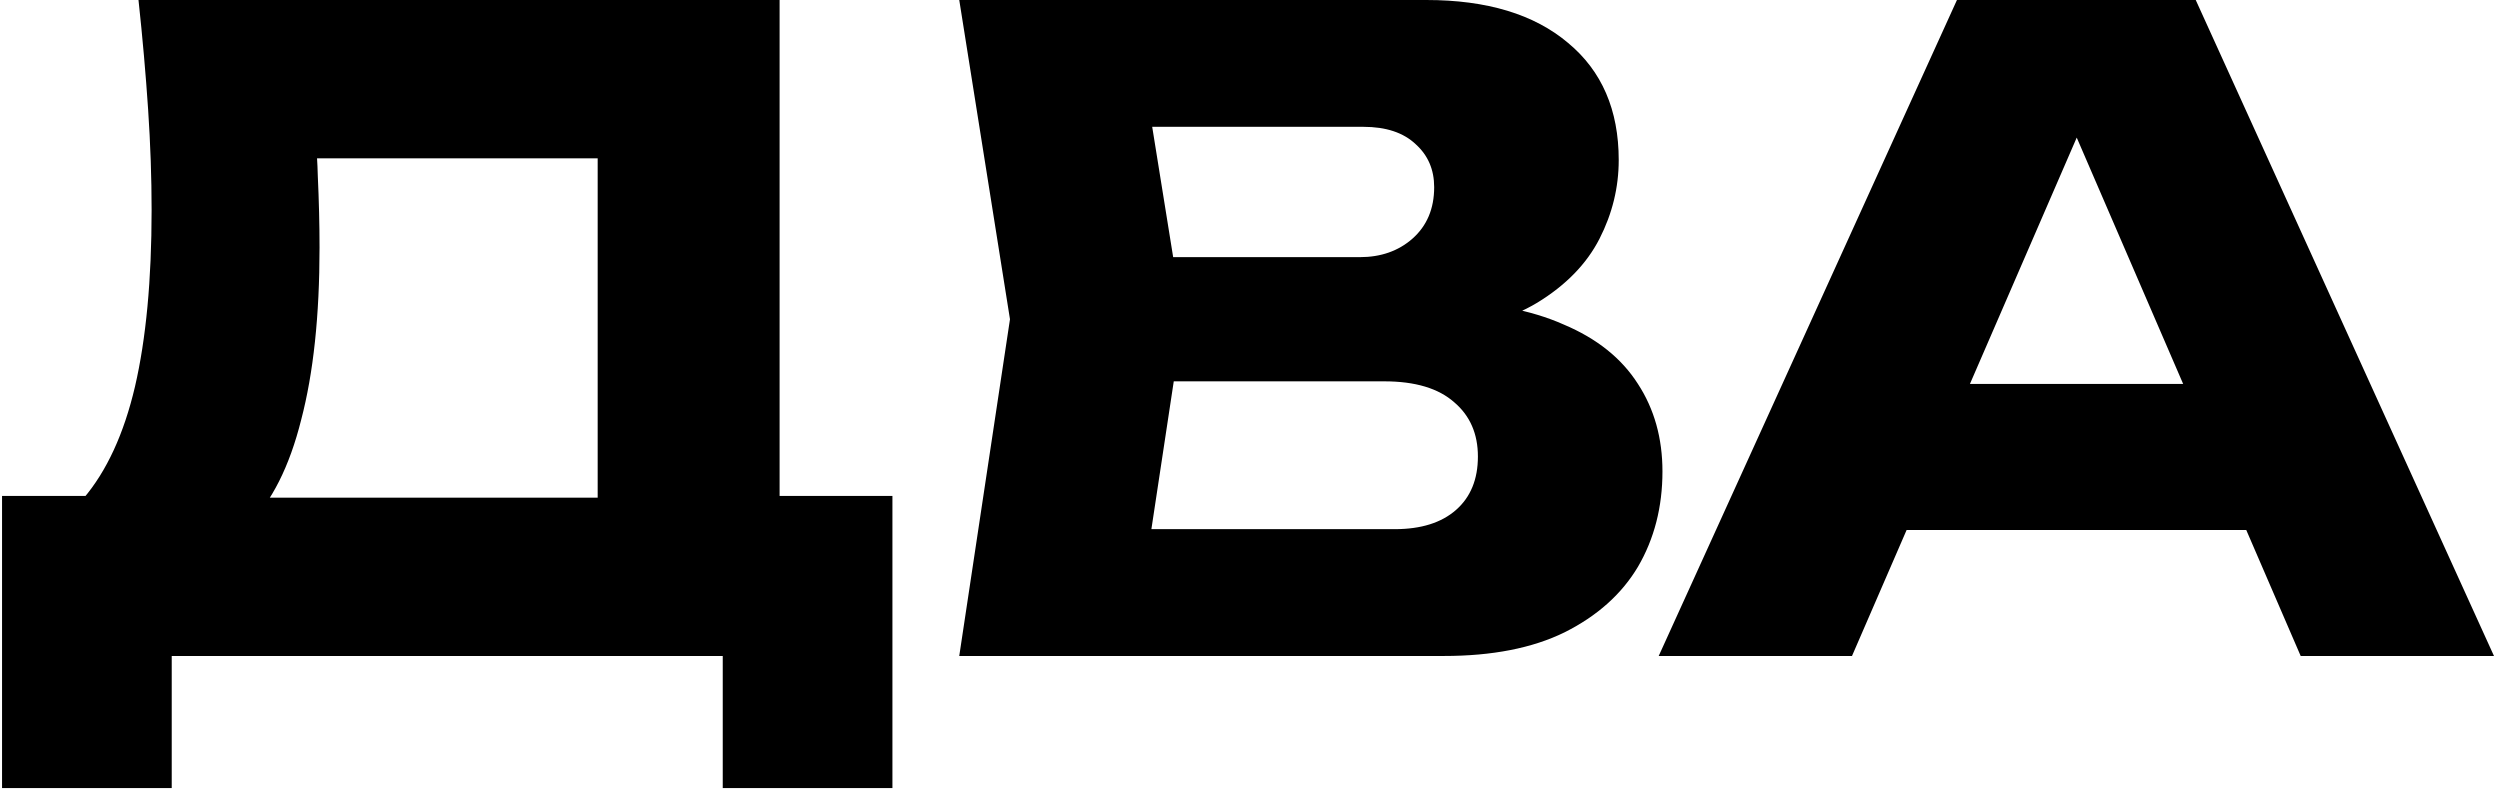
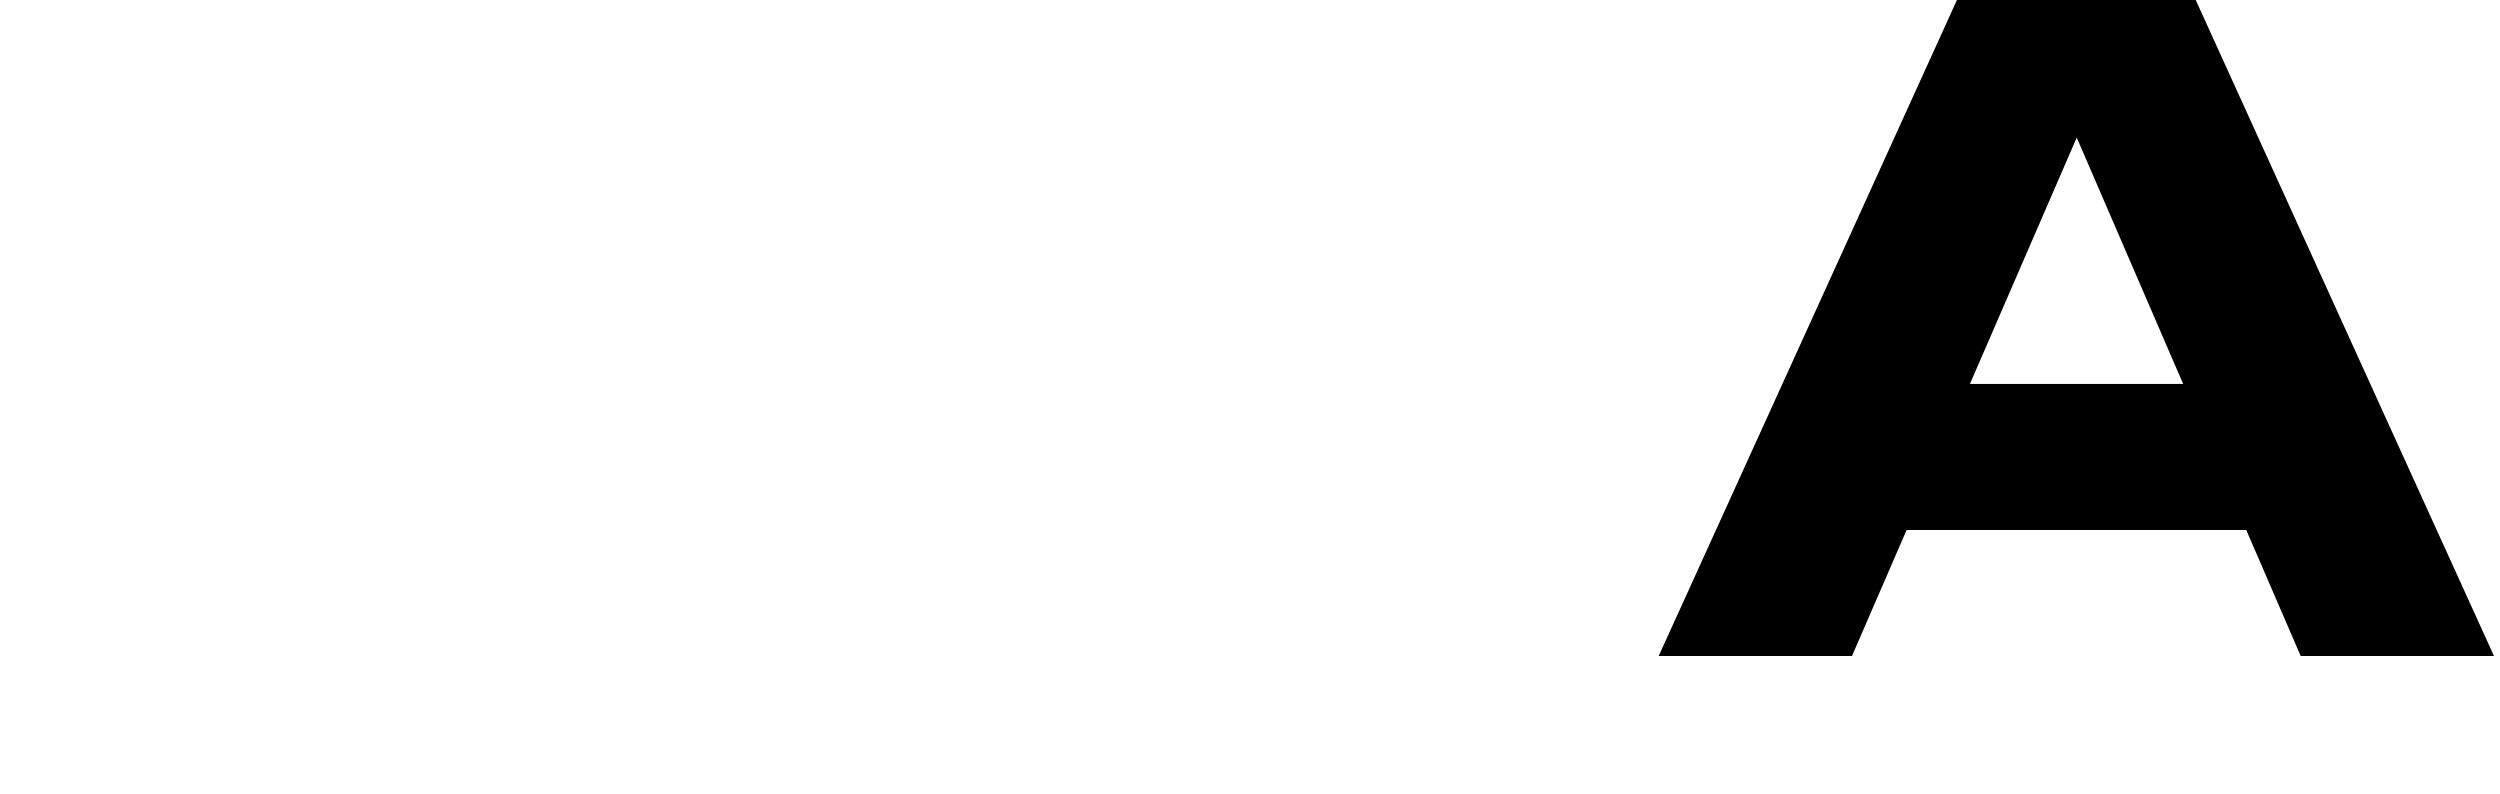
<svg xmlns="http://www.w3.org/2000/svg" width="343" height="109" viewBox="0 0 343 109" fill="none">
-   <path d="M253.374 72.72V52.68H315.414V72.72H253.374ZM301.254 0L342.174 90H315.654L281.334 10.56H288.534L254.094 90H227.574L268.494 0H301.254Z" fill="black" />
-   <path d="M195.329 45.96L197.369 41.28C204.329 41.44 210.049 42.52 214.529 44.52C219.089 46.44 222.489 49.16 224.729 52.68C226.969 56.12 228.089 60.12 228.089 64.68C228.089 69.56 226.969 73.92 224.729 77.76C222.489 81.52 219.129 84.52 214.649 86.76C210.249 88.92 204.729 90 198.089 90H131.609L138.569 43.8L131.609 0H195.689C204.009 0 210.489 1.96 215.129 5.88C219.769 9.72 222.089 15.08 222.089 21.96C222.089 25.72 221.209 29.32 219.449 32.76C217.689 36.2 214.849 39.12 210.929 41.52C207.089 43.84 201.889 45.32 195.329 45.96ZM156.209 84.24L146.609 72.6H191.369C194.969 72.6 197.769 71.72 199.769 69.96C201.769 68.2 202.769 65.76 202.769 62.64C202.769 59.52 201.689 57.04 199.529 55.2C197.369 53.28 194.169 52.32 189.929 52.32H152.969V35.28H186.569C189.449 35.28 191.849 34.44 193.769 32.76C195.769 31 196.769 28.64 196.769 25.68C196.769 23.28 195.929 21.32 194.249 19.8C192.569 18.2 190.169 17.4 187.049 17.4H146.729L156.209 5.76L162.329 43.8L156.209 84.24Z" fill="black" />
-   <path d="M0.281 108.12V68.04H19.721L27.641 68.28H90.041L96.281 68.04H122.441V108.12H99.161V90H23.561V108.12H0.281ZM19.001 0H106.961V83.04H82.001V10.44L93.281 21.72H32.201L42.521 13.44C43.161 17.12 43.521 20.68 43.601 24.12C43.761 27.56 43.841 30.84 43.841 33.96C43.841 43.32 43.001 51.2 41.321 57.6C39.721 64 37.281 68.84 34.001 72.12C30.801 75.4 26.761 77.04 21.881 77.04L11.441 68.4C14.641 64.64 17.001 59.52 18.521 53.04C20.041 46.48 20.801 38.4 20.801 28.8C20.801 24.4 20.641 19.8 20.321 15C20.001 10.2 19.561 5.2 19.001 0Z" fill="black" />
+   <path d="M253.374 72.72V52.68H315.414V72.72H253.374ZM301.254 0L342.174 90H315.654L281.334 10.56H288.534L254.094 90H227.574L268.494 0Z" fill="black" />
</svg>